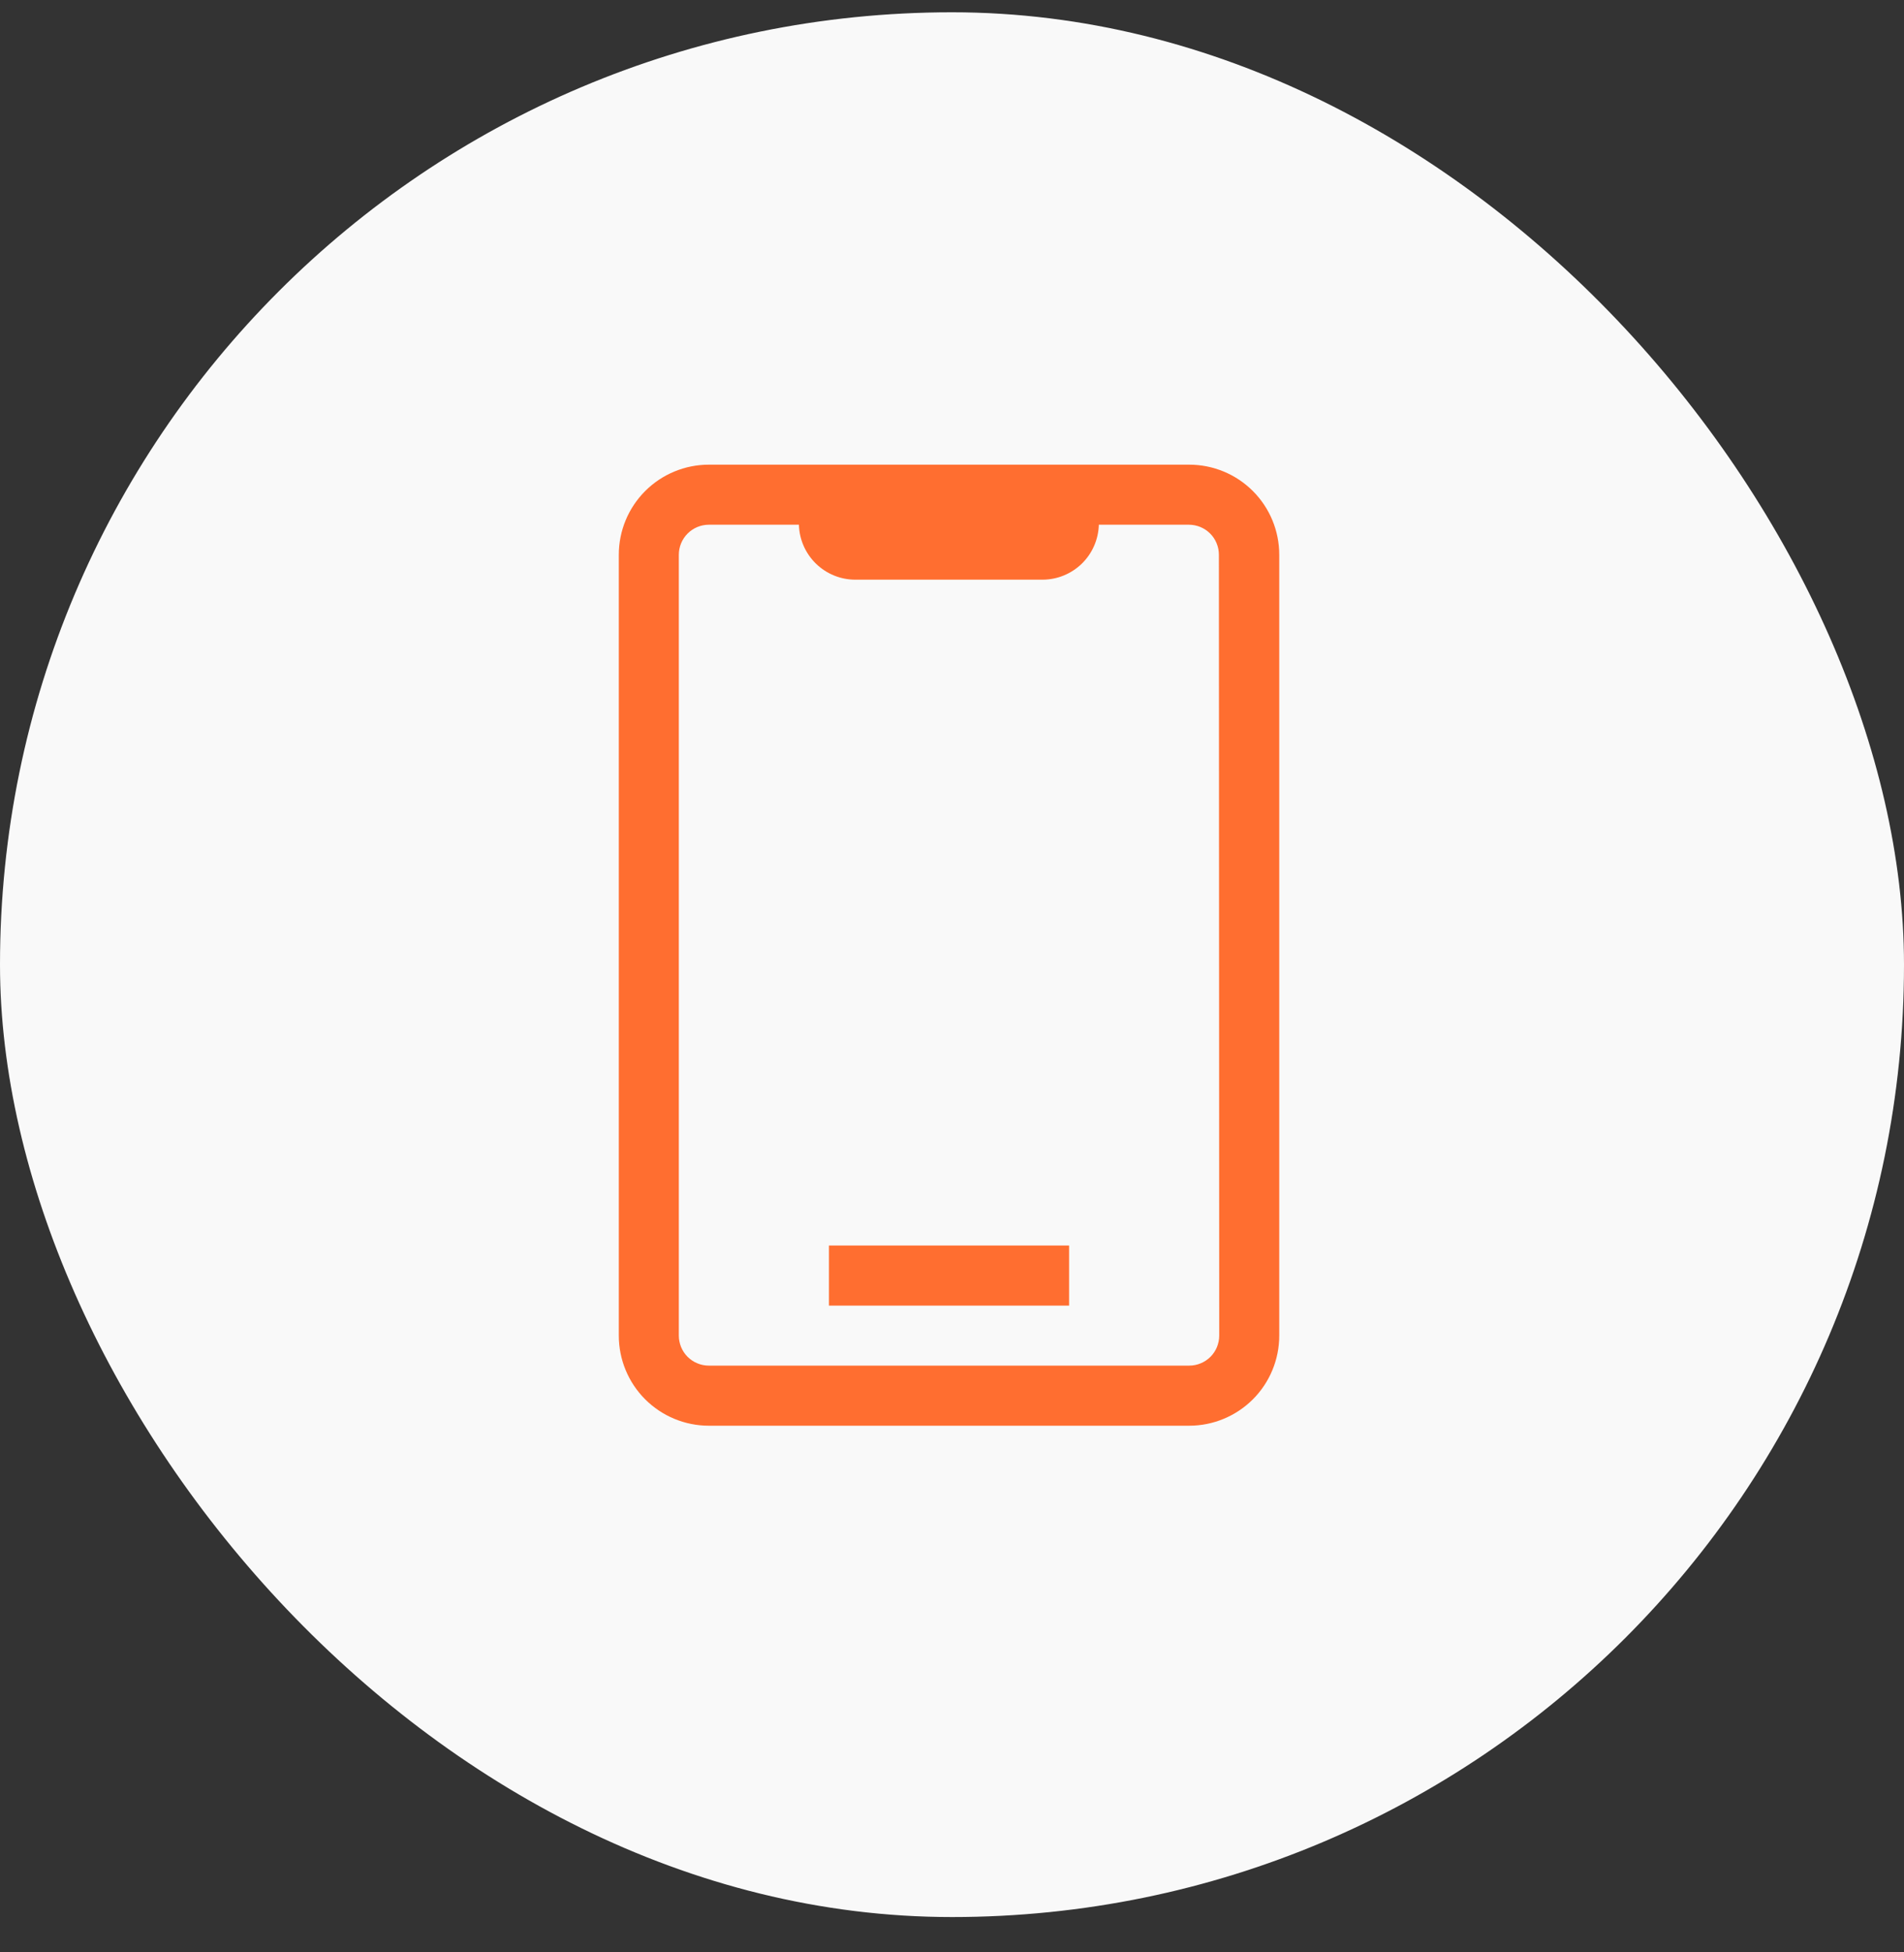
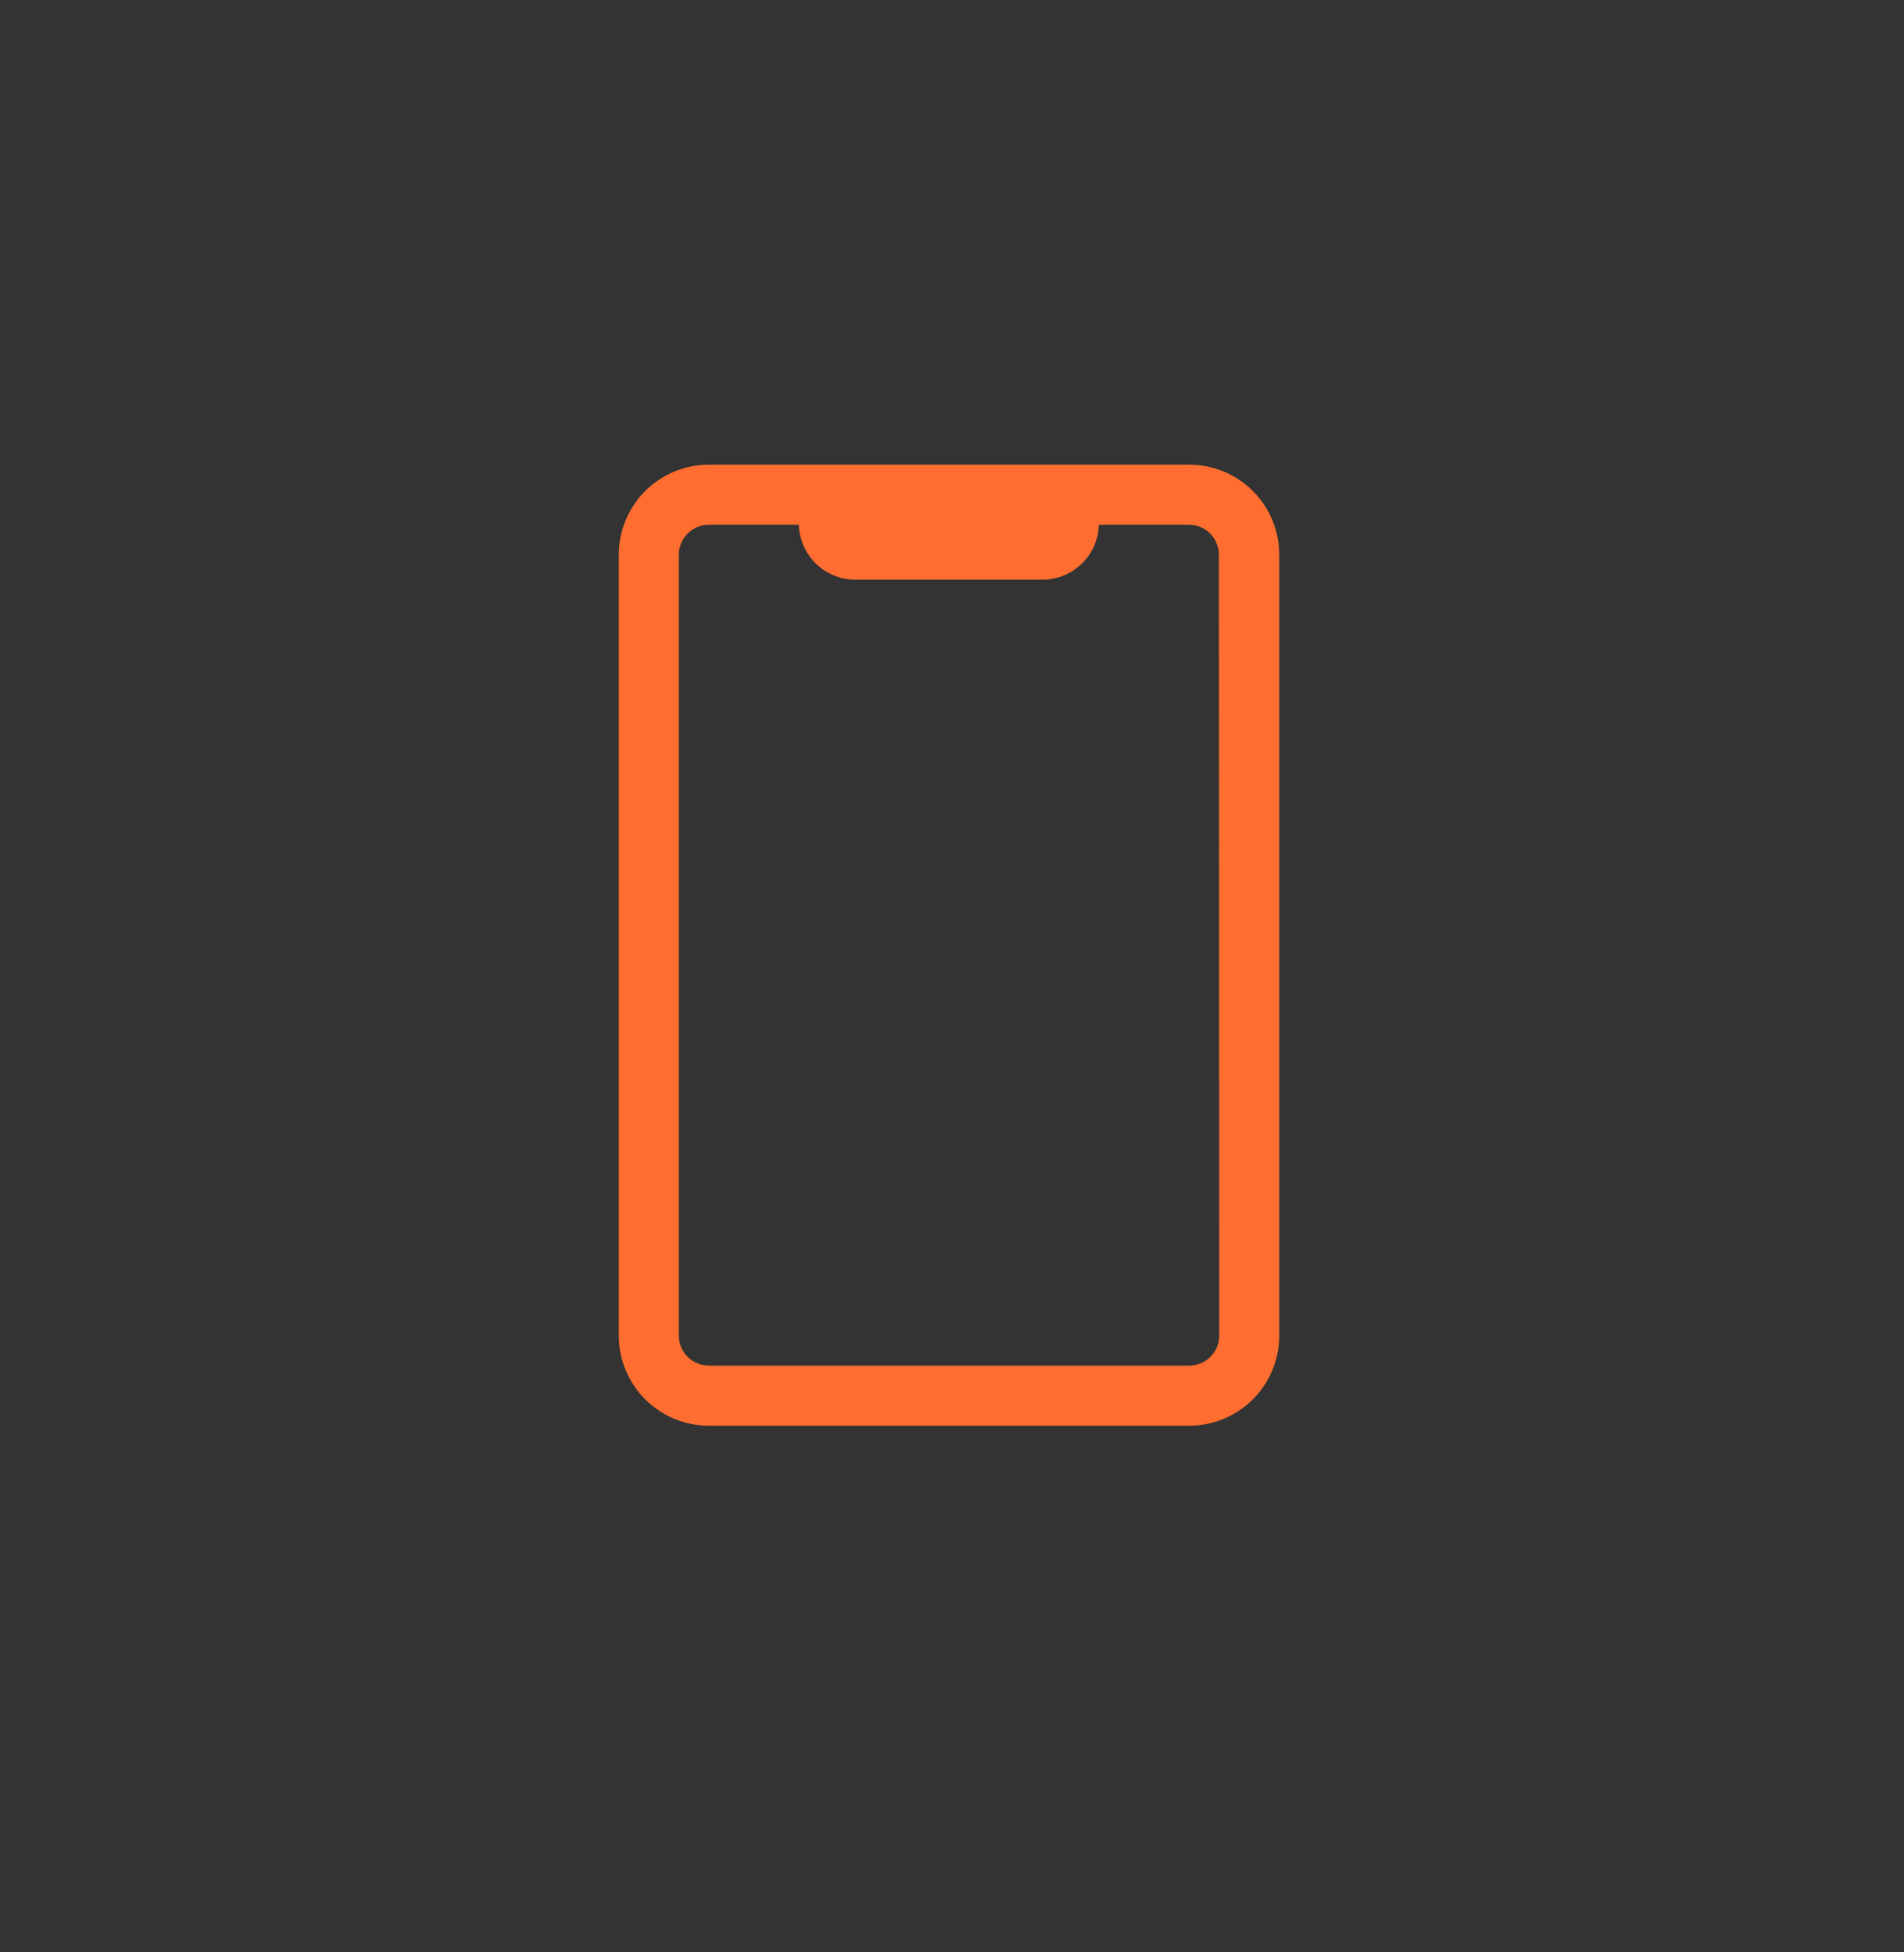
<svg xmlns="http://www.w3.org/2000/svg" width="40" height="41" viewBox="0 0 40 41" fill="none">
  <rect x="0" y="0" width="40" height="41" fill="#333333" stroke="none" />
-   <rect y="0.258" width="40" height="40" rx="20" fill="#F9F9F9" />
  <path d="M24.983 9.758H14.892C14.39 9.758 13.909 9.957 13.554 10.312C13.199 10.667 13 11.148 13 11.65V28.048C13 28.549 13.199 29.031 13.554 29.386C13.909 29.74 14.39 29.94 14.892 29.94H24.983C25.485 29.94 25.966 29.74 26.321 29.386C26.676 29.031 26.875 28.549 26.875 28.048V11.65C26.875 11.148 26.676 10.667 26.321 10.312C25.966 9.957 25.485 9.758 24.983 9.758ZM25.614 28.048C25.614 28.13 25.597 28.212 25.566 28.289C25.534 28.366 25.488 28.435 25.429 28.494C25.37 28.552 25.301 28.599 25.224 28.63C25.148 28.662 25.066 28.678 24.983 28.678H14.892C14.809 28.678 14.727 28.662 14.651 28.63C14.574 28.599 14.505 28.552 14.446 28.494C14.387 28.435 14.341 28.366 14.309 28.289C14.278 28.212 14.261 28.13 14.261 28.048V11.65C14.261 11.483 14.328 11.322 14.446 11.204C14.564 11.086 14.725 11.019 14.892 11.019H16.784C16.792 11.327 16.92 11.62 17.14 11.835C17.36 12.05 17.655 12.172 17.963 12.173H21.905C22.213 12.172 22.509 12.05 22.729 11.835C22.949 11.62 23.076 11.327 23.085 11.019H24.977C25.059 11.019 25.142 11.036 25.218 11.067C25.294 11.099 25.364 11.145 25.423 11.204C25.481 11.262 25.528 11.332 25.559 11.409C25.591 11.485 25.607 11.567 25.607 11.65L25.614 28.048Z" fill="#FF6E30" />
-   <path d="M17.415 26.156H22.46V27.418H17.415V26.156Z" fill="#FF6E30" />
</svg>